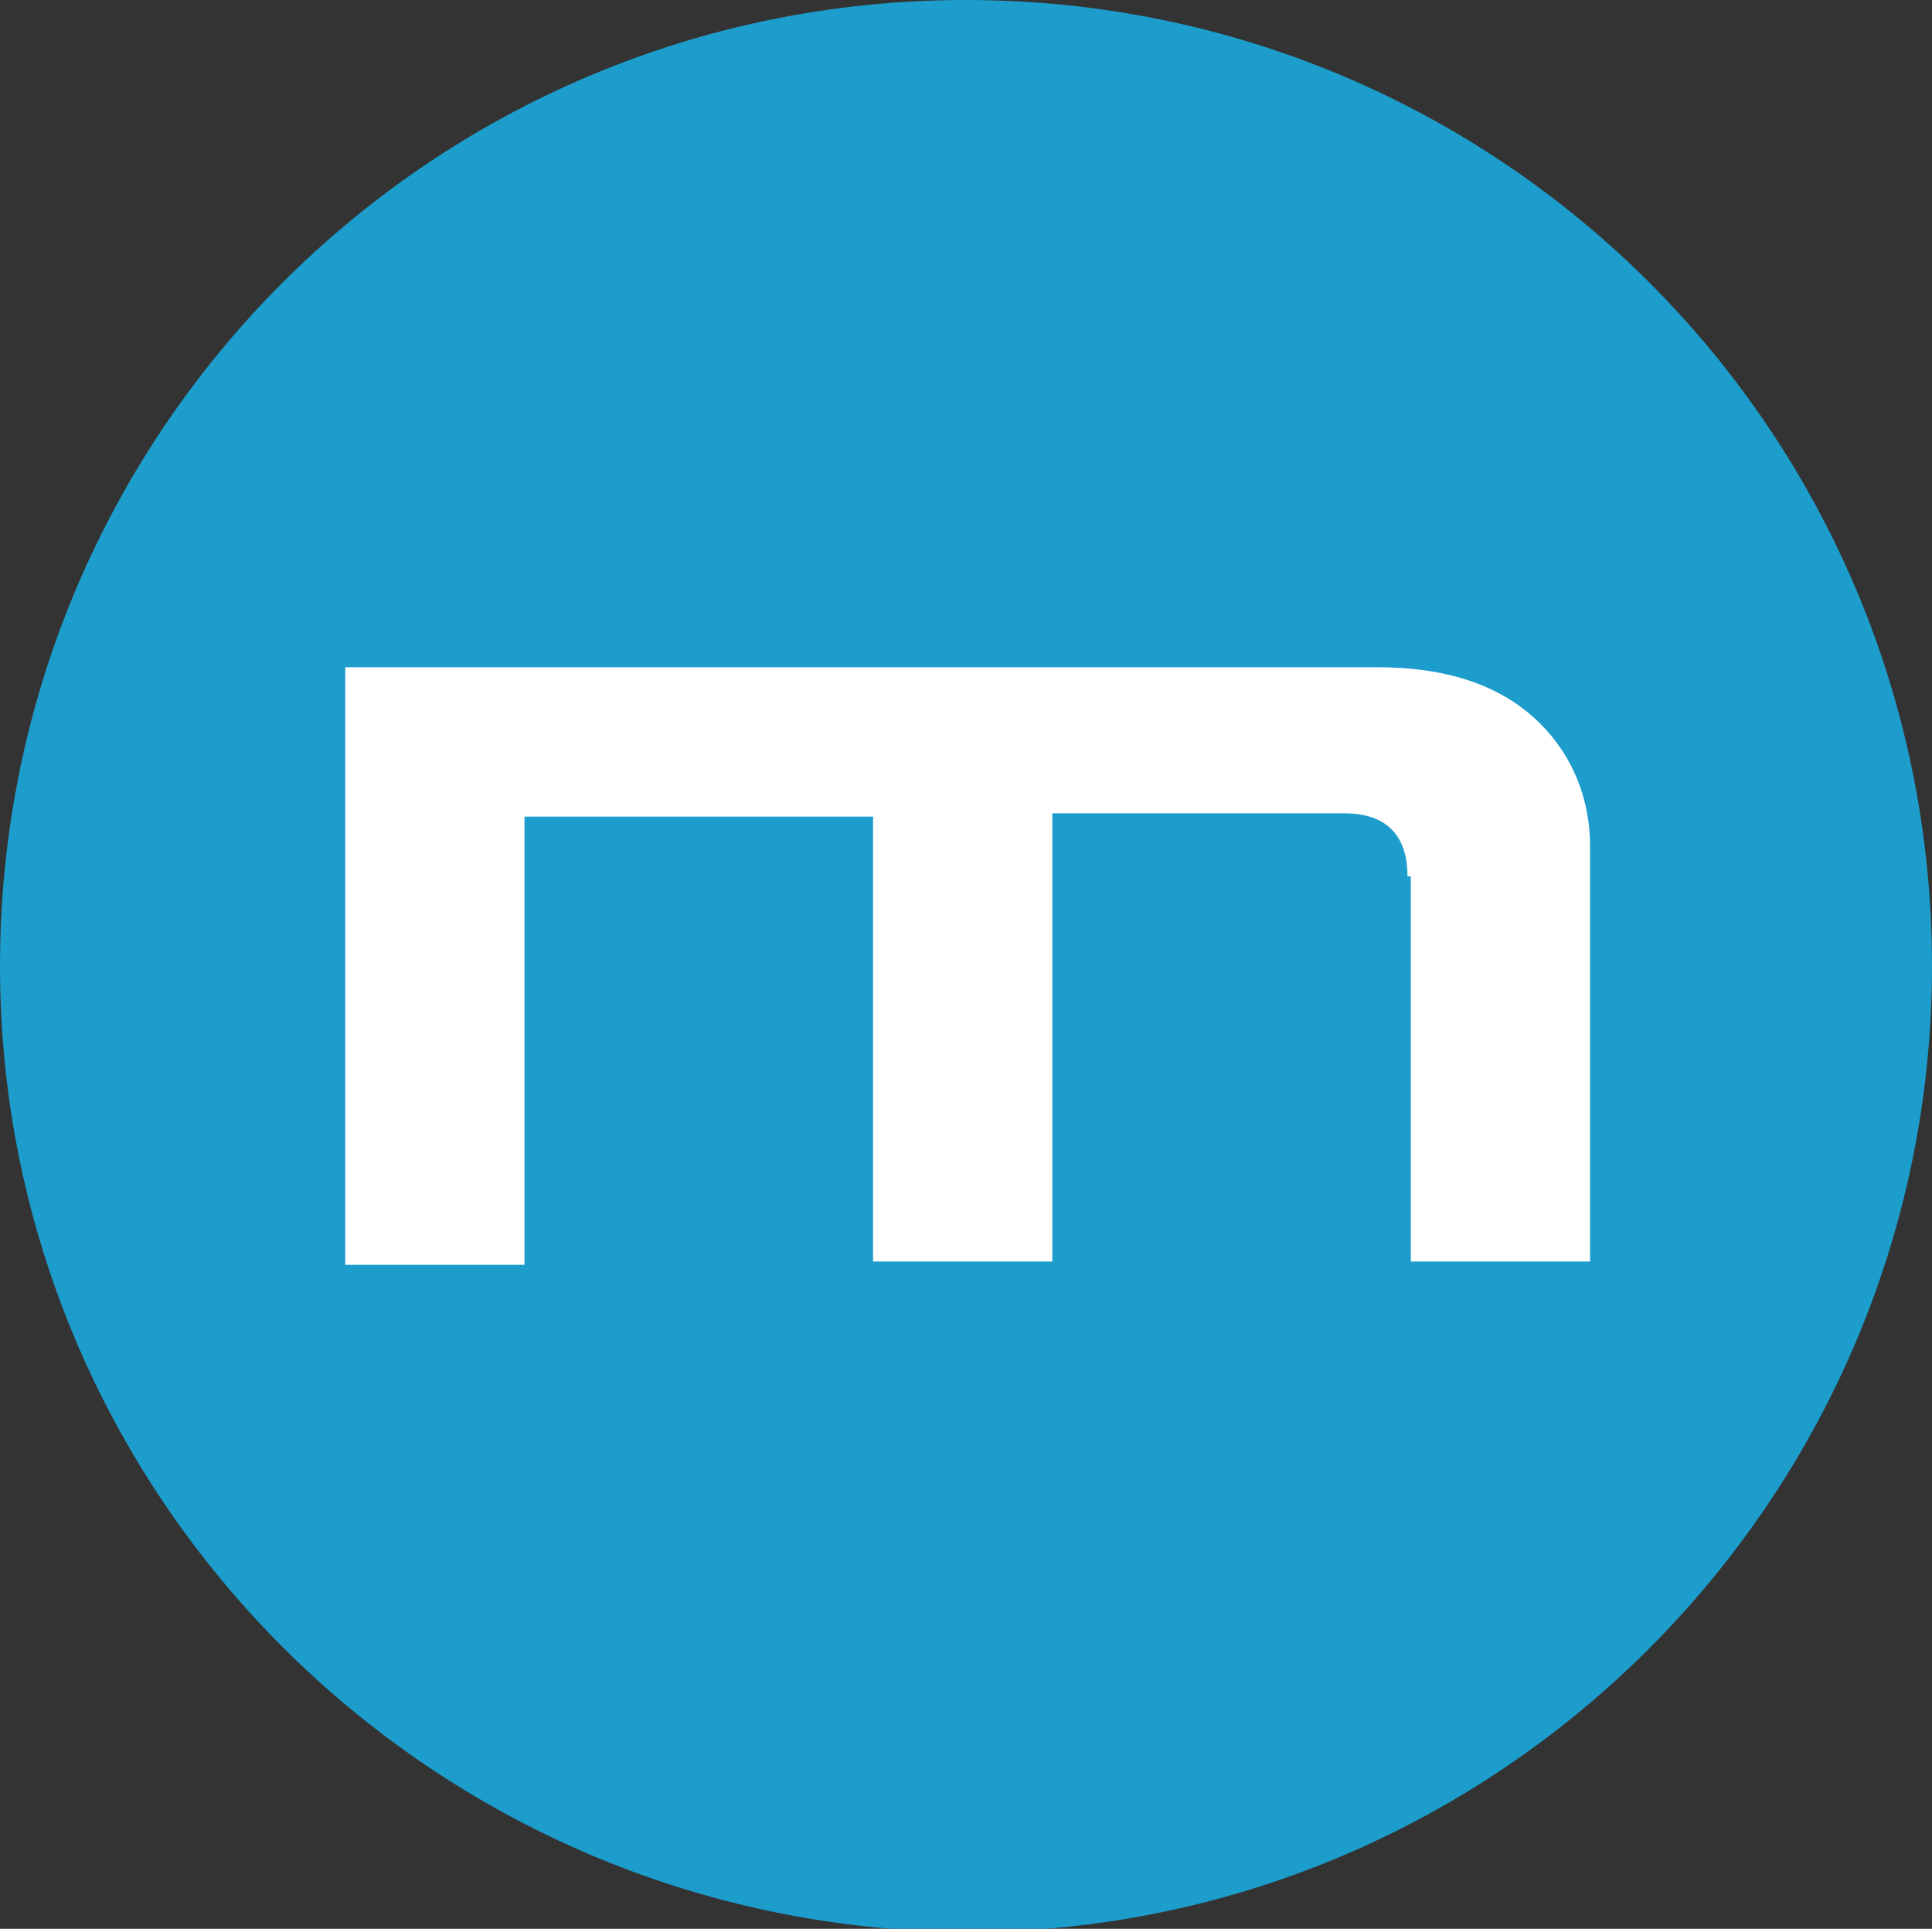
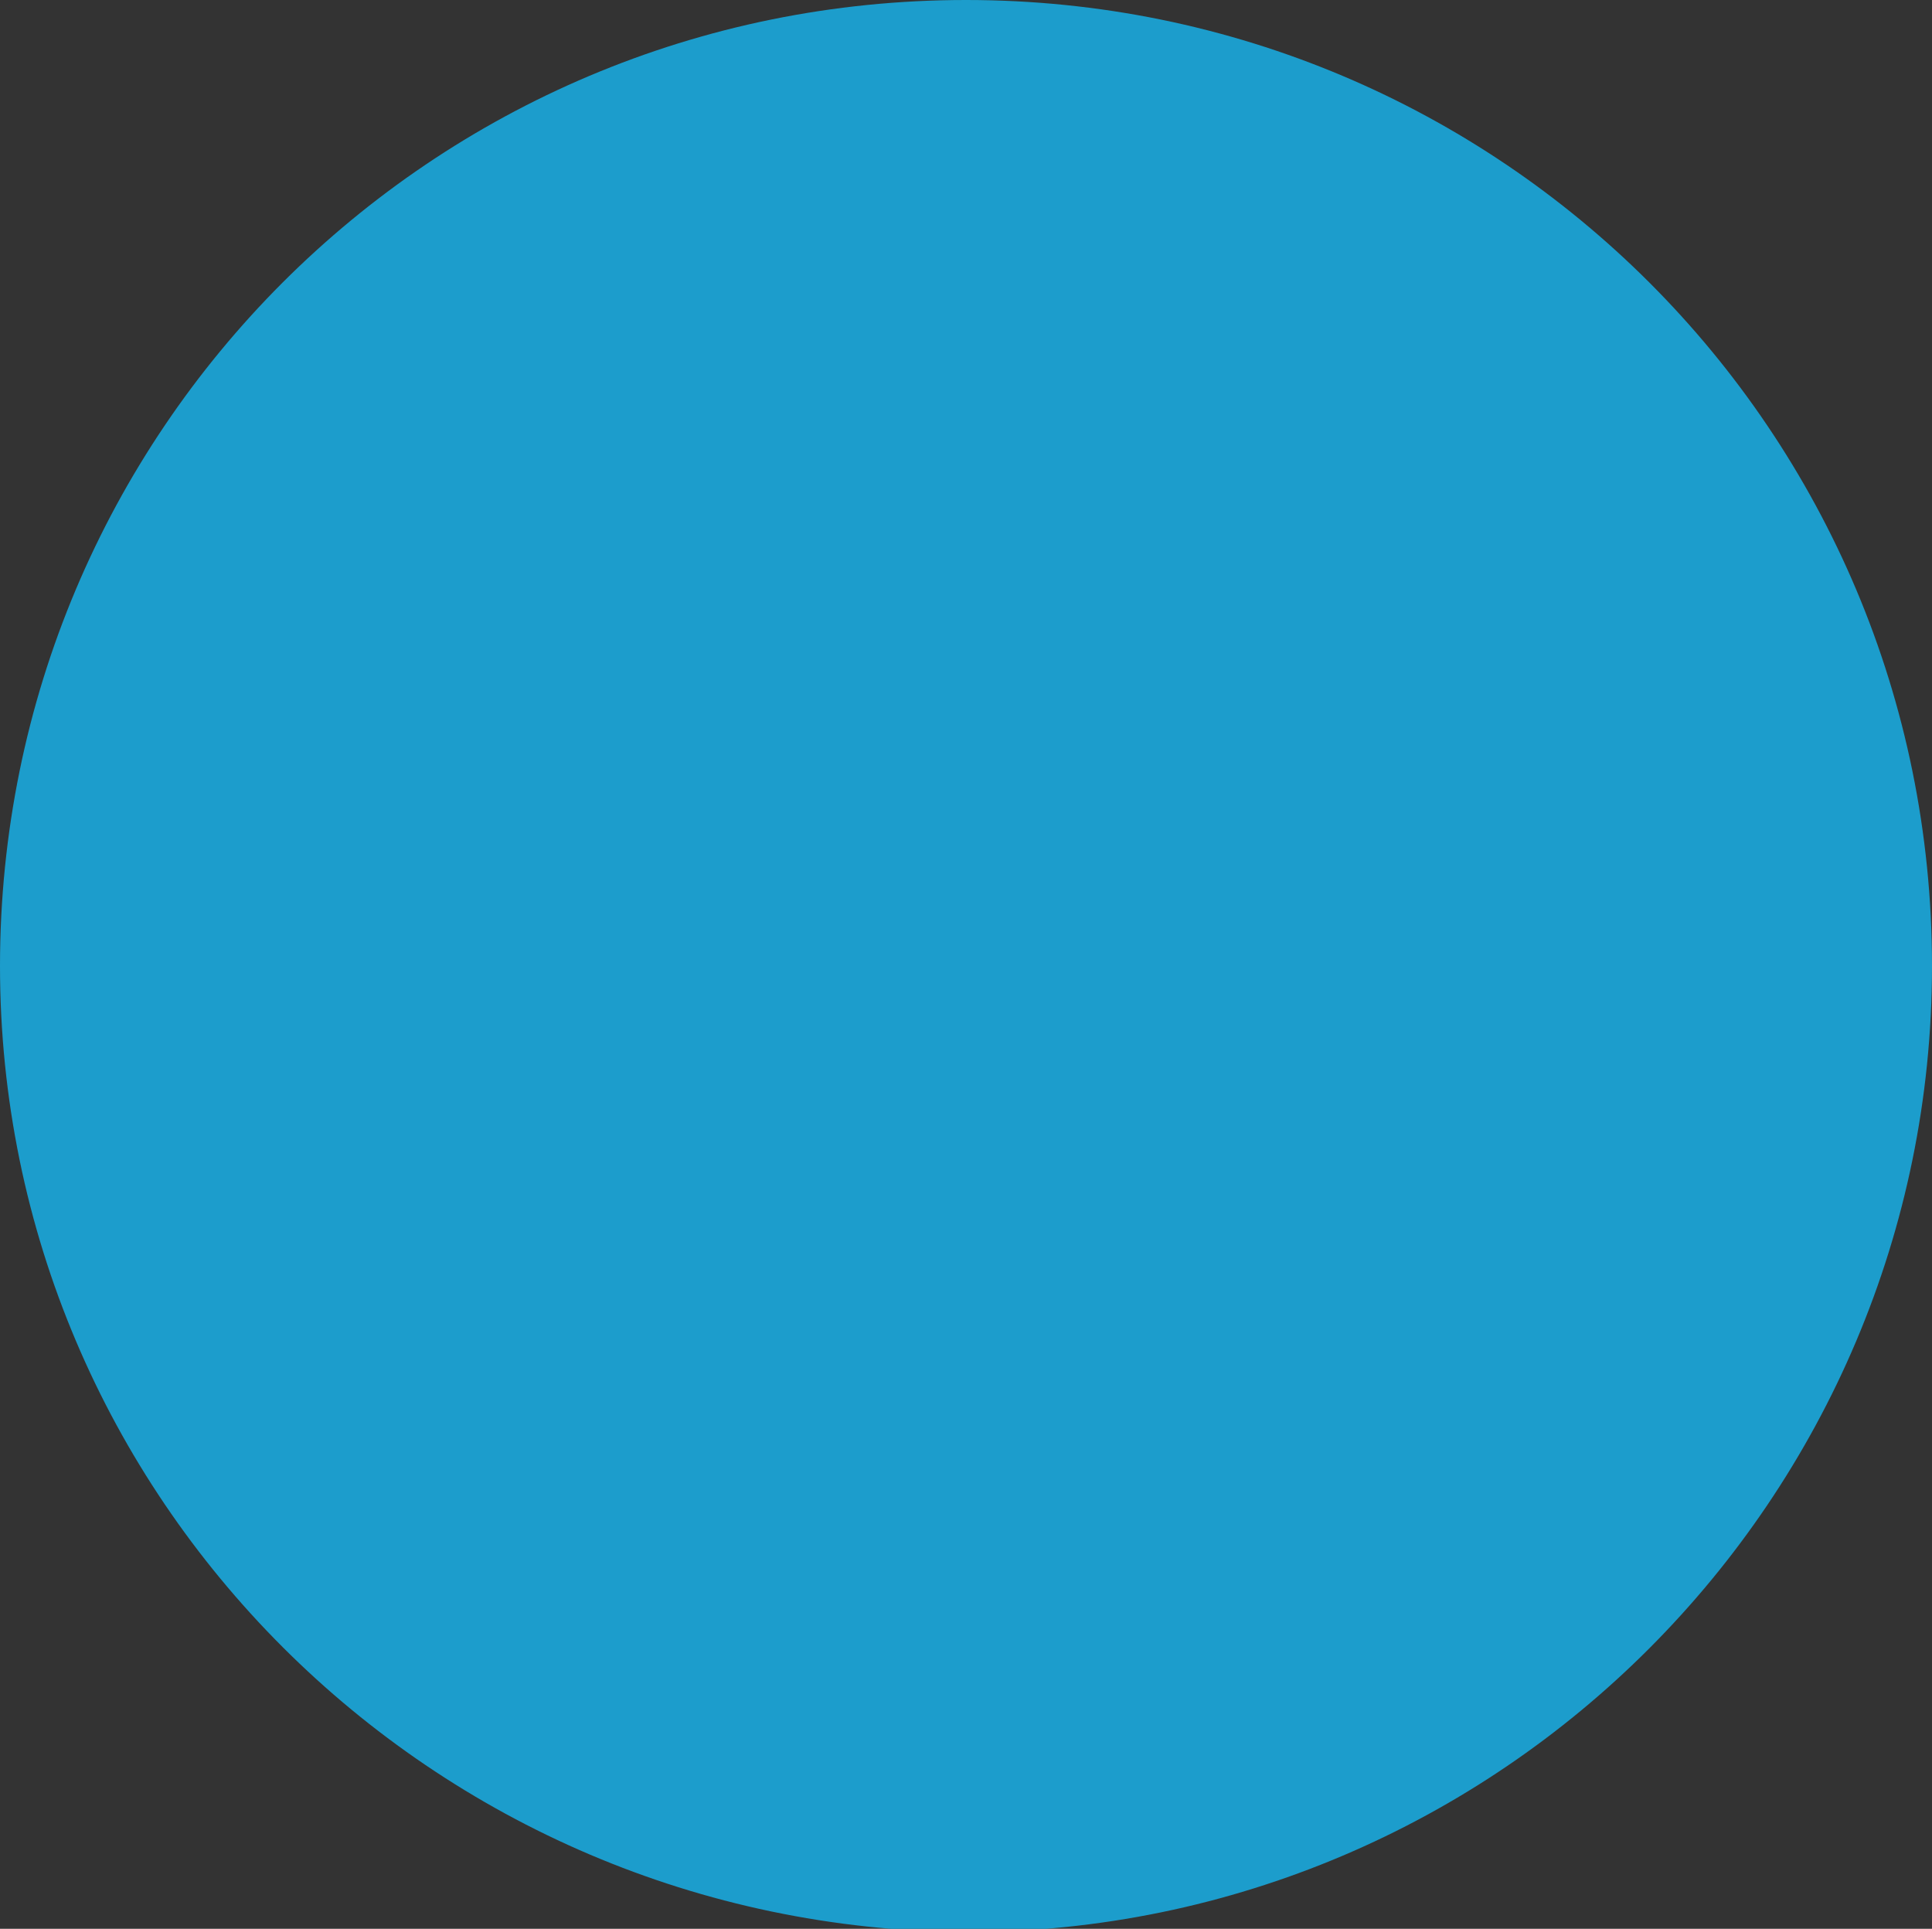
<svg xmlns="http://www.w3.org/2000/svg" version="1.1" id="レイヤー_1" x="0px" y="0px" viewBox="0 0 58.2 58.1" style="enable-background:new 0 0 58.2 58.1;" xml:space="preserve">
  <rect x="0" y="0" width="58.2" height="58.1" fill="#333333" stroke="none" />
  <style type="text/css">
	.st0{fill:#1C9DCC;}
	.st1{fill:#FFFFFF;}
</style>
  <g>
-     <path class="st0" d="M0,29.1C0,13,13,0,29.1,0c16.1,0,29.1,13,29.1,29.1c0,16-13,29.1-29.1,29.1C13,58.1,0,45.1,0,29.1z" />
+     <path class="st0" d="M0,29.1C0,13,13,0,29.1,0c16.1,0,29.1,13,29.1,29.1c0,16-13,29.1-29.1,29.1C13,58.1,0,45.1,0,29.1" />
    <g>
      <g>
-         <path class="st1" d="M42.4,26.4c0-1.2-0.6-1.9-1.9-1.9h-8.8v13.5h-5.4V24.6H15.8v13.5h-5.4v-18h31.1c2.2,0,3.8,0.6,4.9,1.7     c1,1,1.5,2.3,1.5,3.7v12.5h-5.4V26.4z" />
-       </g>
+         </g>
    </g>
  </g>
</svg>